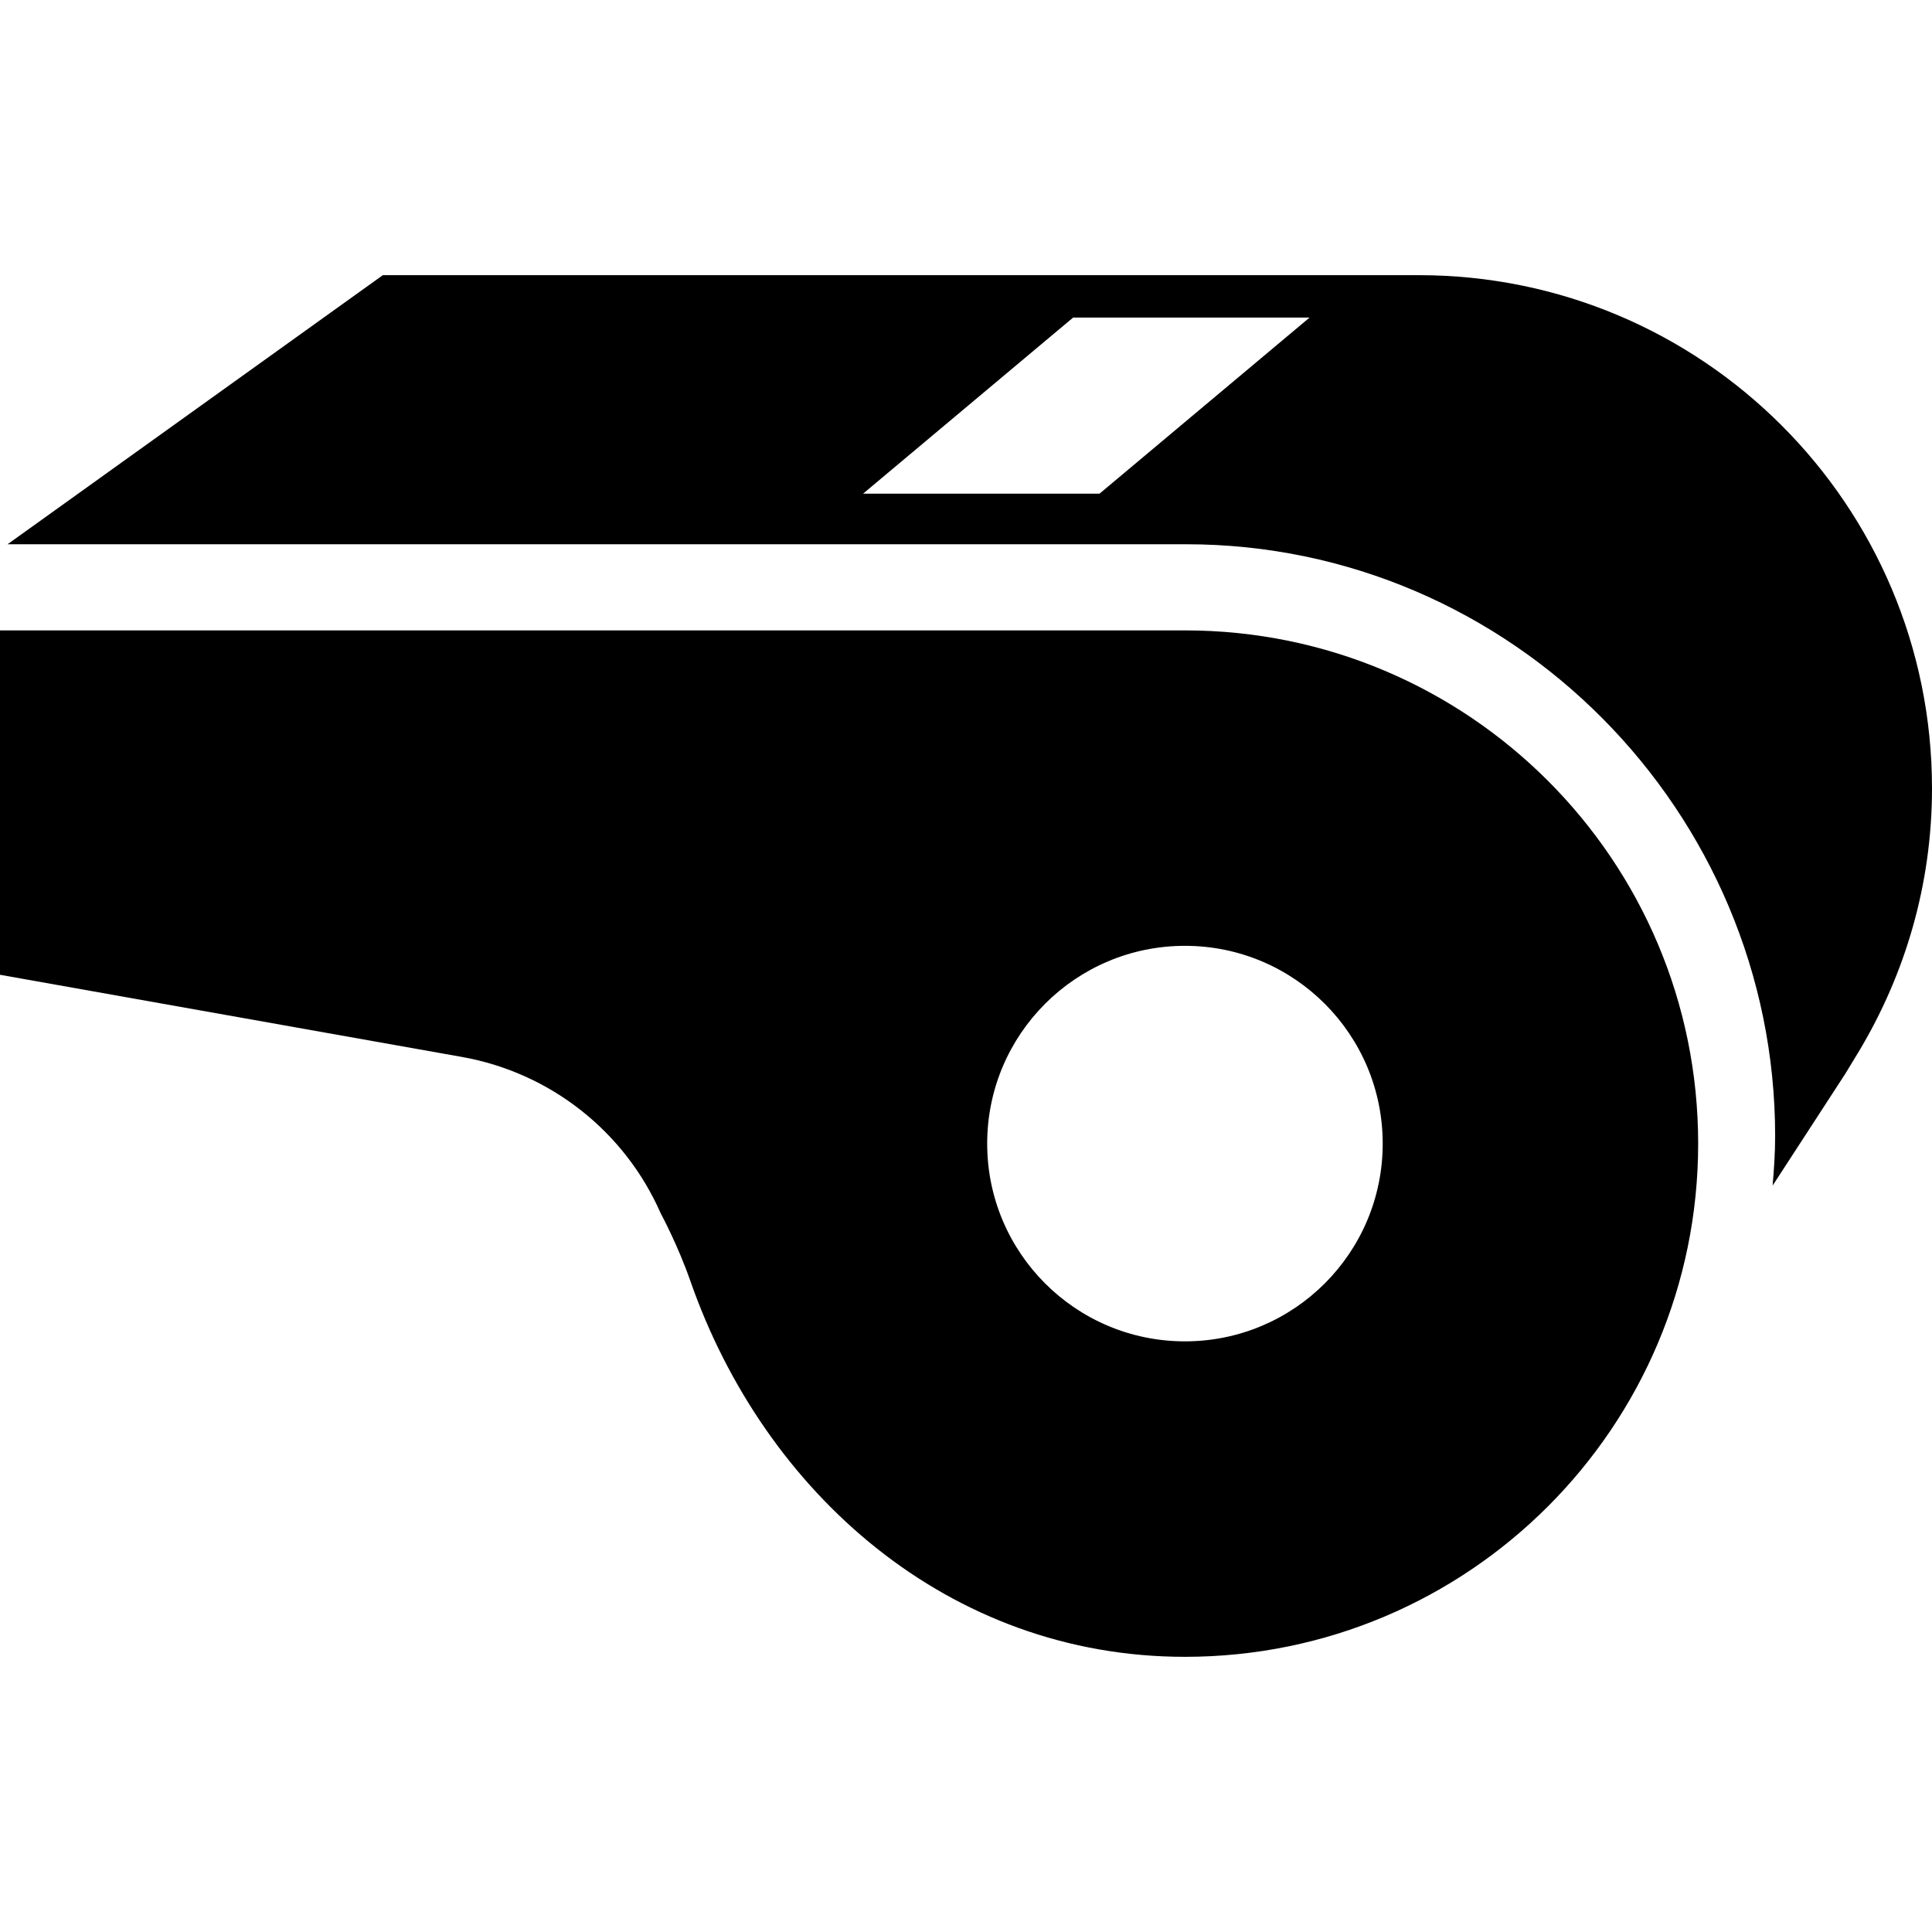
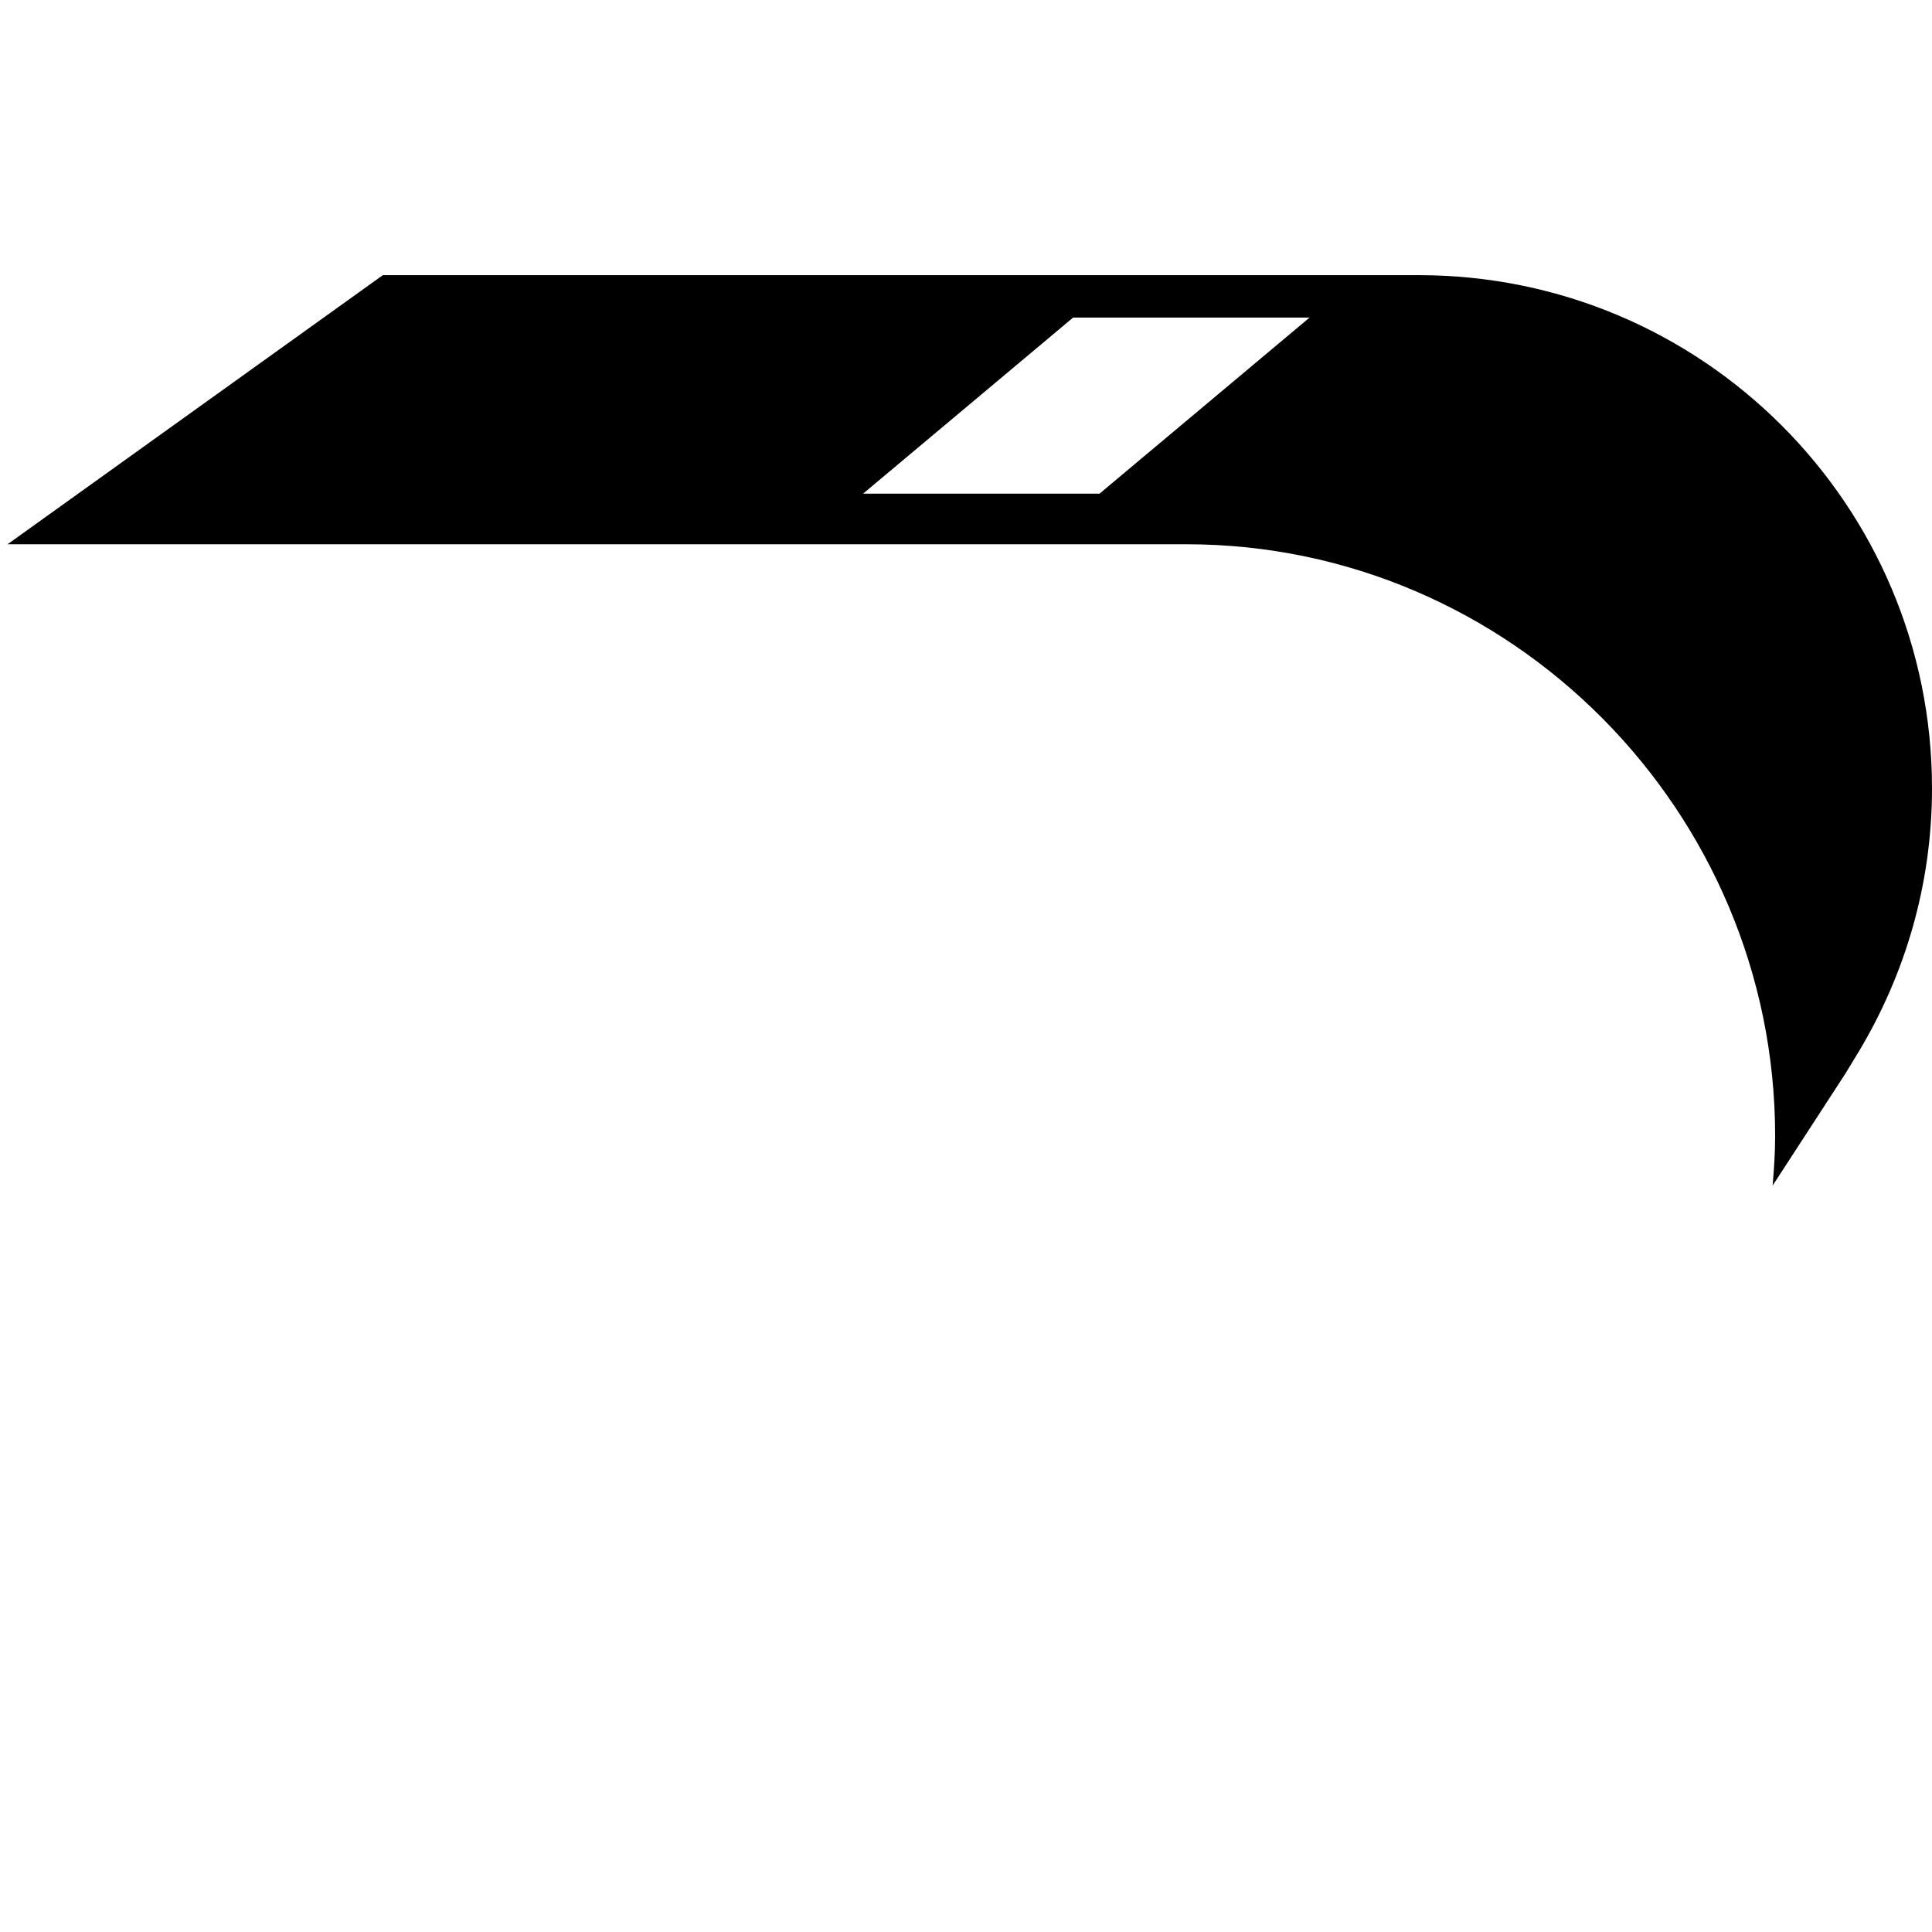
<svg xmlns="http://www.w3.org/2000/svg" height="800px" width="800px" version="1.1" id="_x32_" viewBox="0 0 512 512" xml:space="preserve">
  <style type="text/css">
	.st0{fill:#000000;}
</style>
  <g>
-     <path class="st0" d="M314.022,167.059c-21.788,0-41.358,0-60.564,0H0v91.268l122.43,21.778c23.356,4.153,43.101,19.682,52.644,41.4   c0,0,4.585,8.504,7.837,17.85c19.608,56.341,68.563,99.722,131.111,99.722c75.117,0,136.009-60.897,136.009-136.01   C450.031,227.956,389.139,167.059,314.022,167.059z M314.022,355.472c-28.945,0-52.408-23.464-52.408-52.404   c0-28.939,23.464-52.413,52.408-52.413c28.944,0,52.408,23.474,52.408,52.413C366.43,332.008,342.966,355.472,314.022,355.472z" />
    <path class="st0" d="M375.991,72.922c-40.945,0-274.535,0-274.535,0L2.008,144.233h145.575h125.84h40.94   c86.056,0,156.068,70.772,156.068,156.828c0,4.428-0.299,8.787-0.666,13.127l18.839-28.988c0.166-0.245,0.318-0.5,0.48-0.744   l3.478-5.721C504.824,258.307,512,234.491,512,208.932C512,133.82,451.108,72.922,375.991,72.922z M291.391,130.821h-62.66   l55.66-46.662h62.66L291.391,130.821z" />
  </g>
</svg>